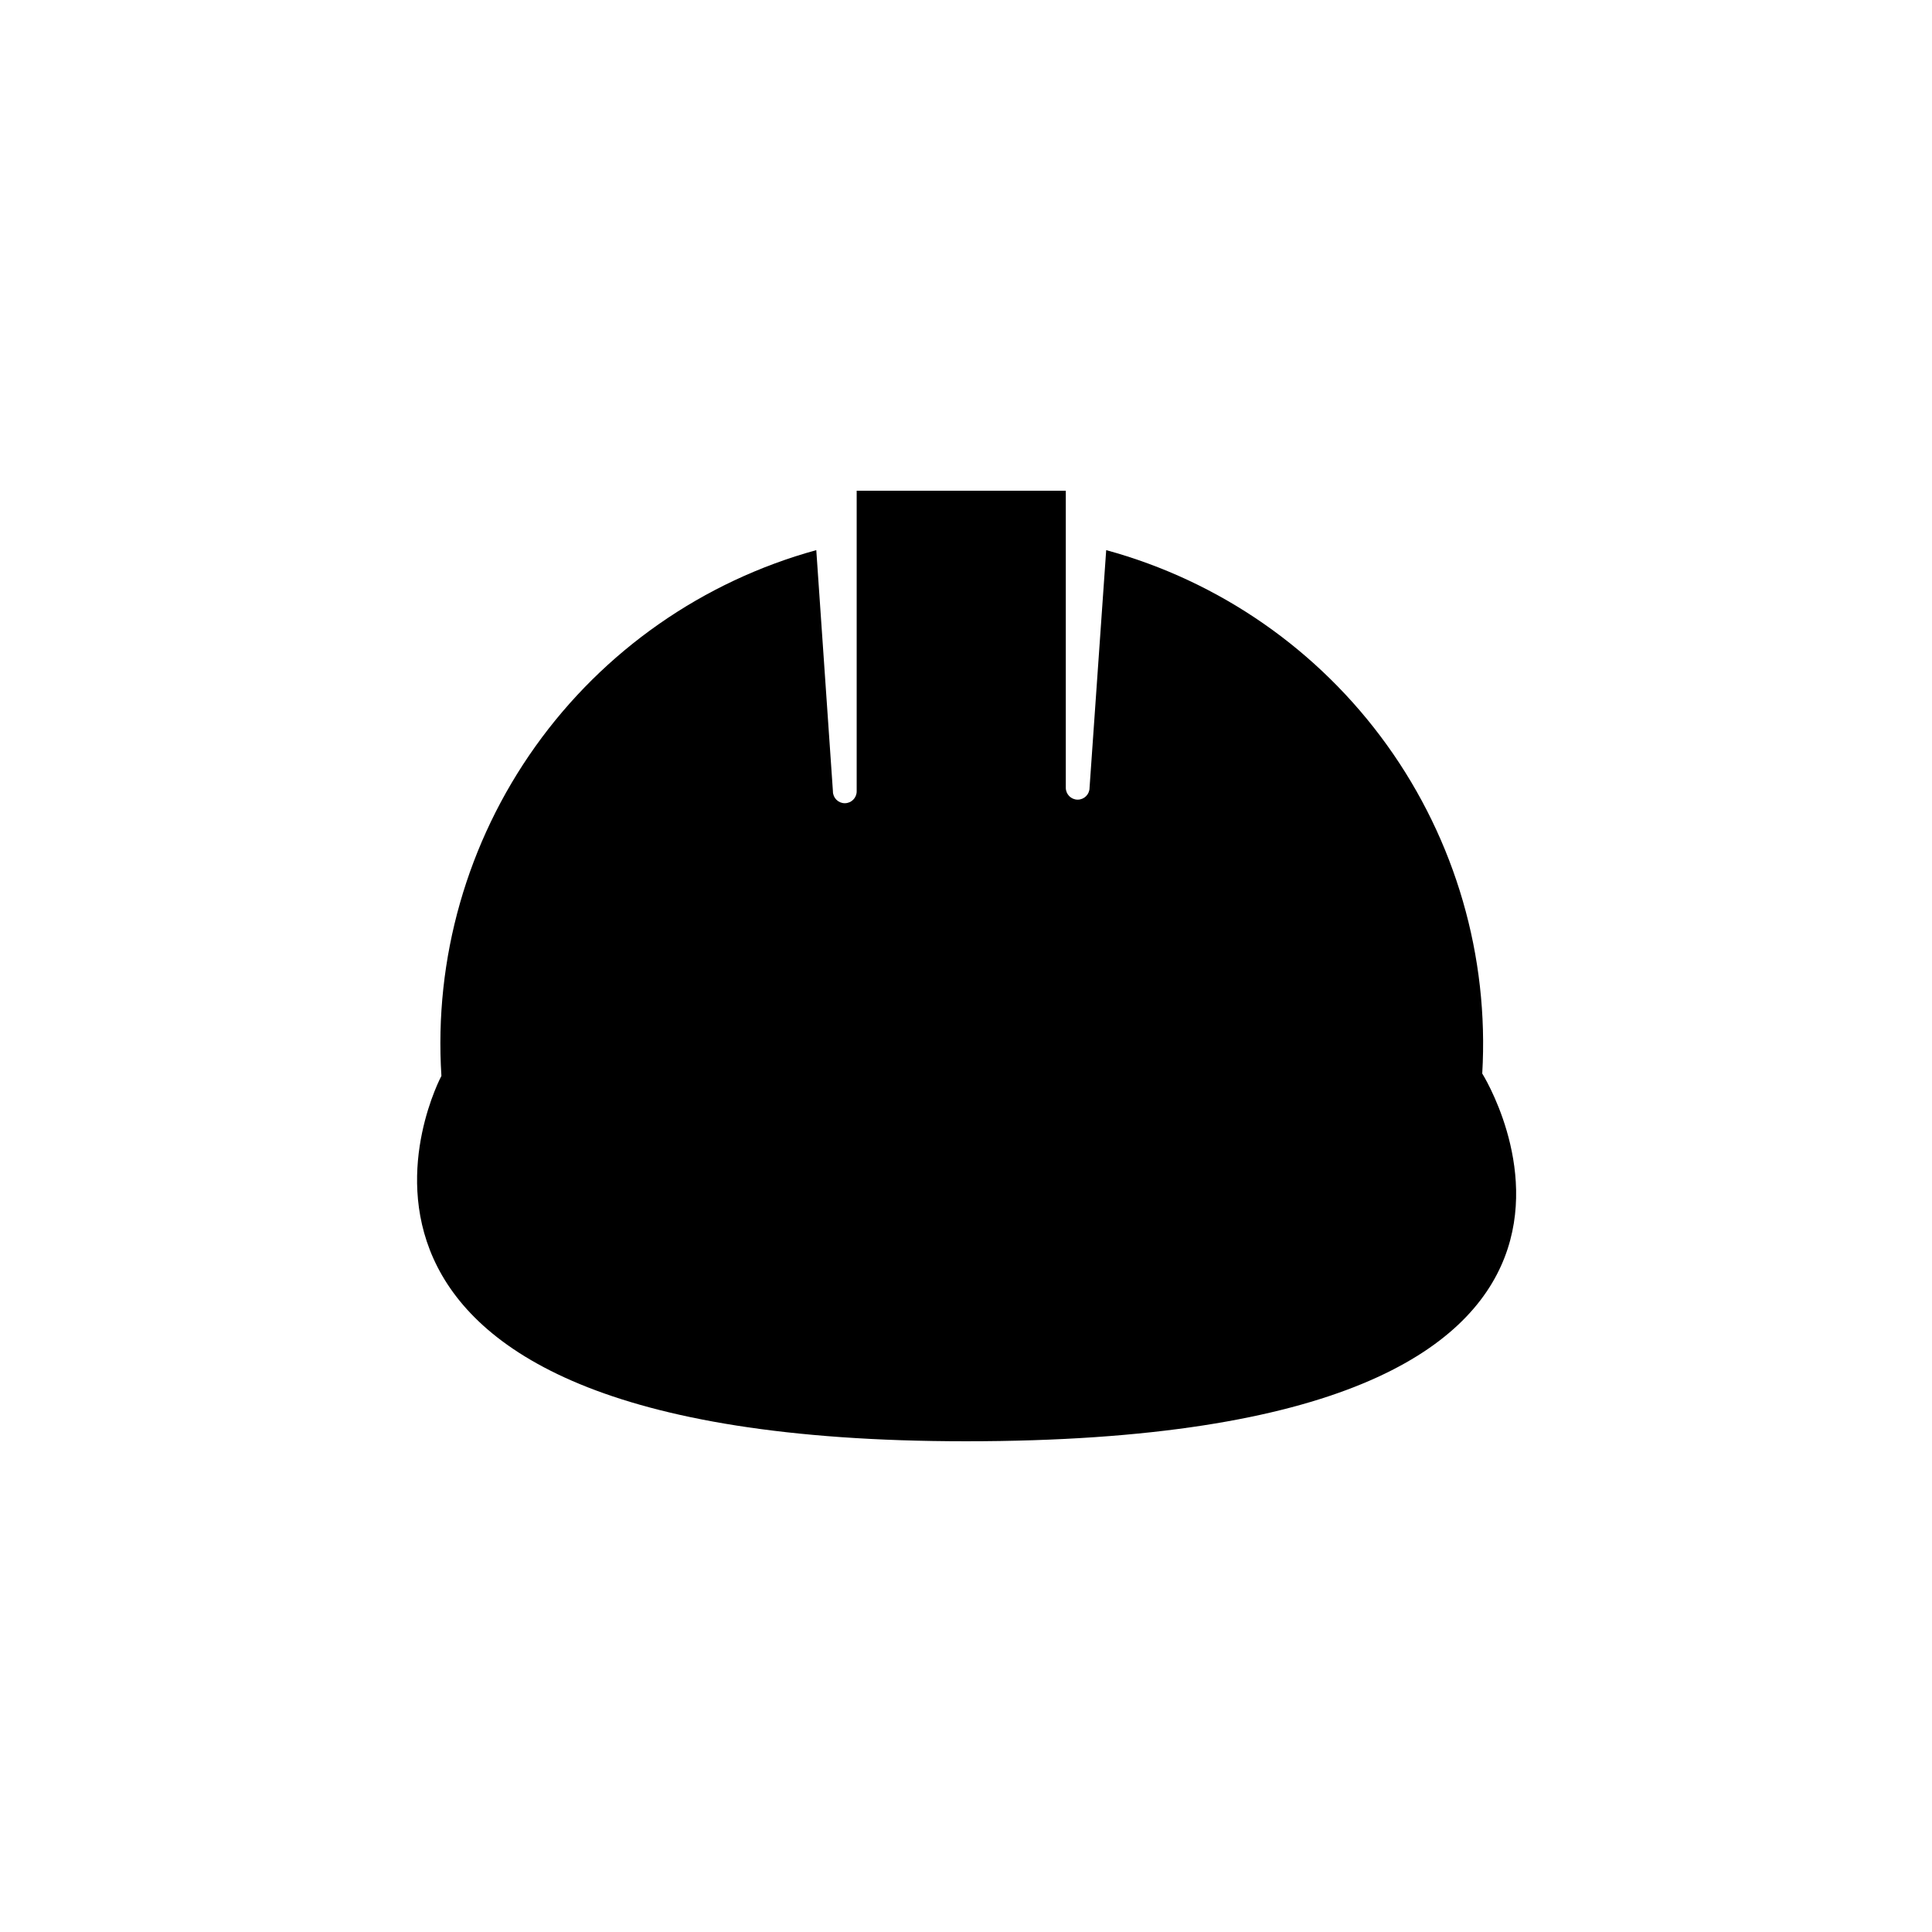
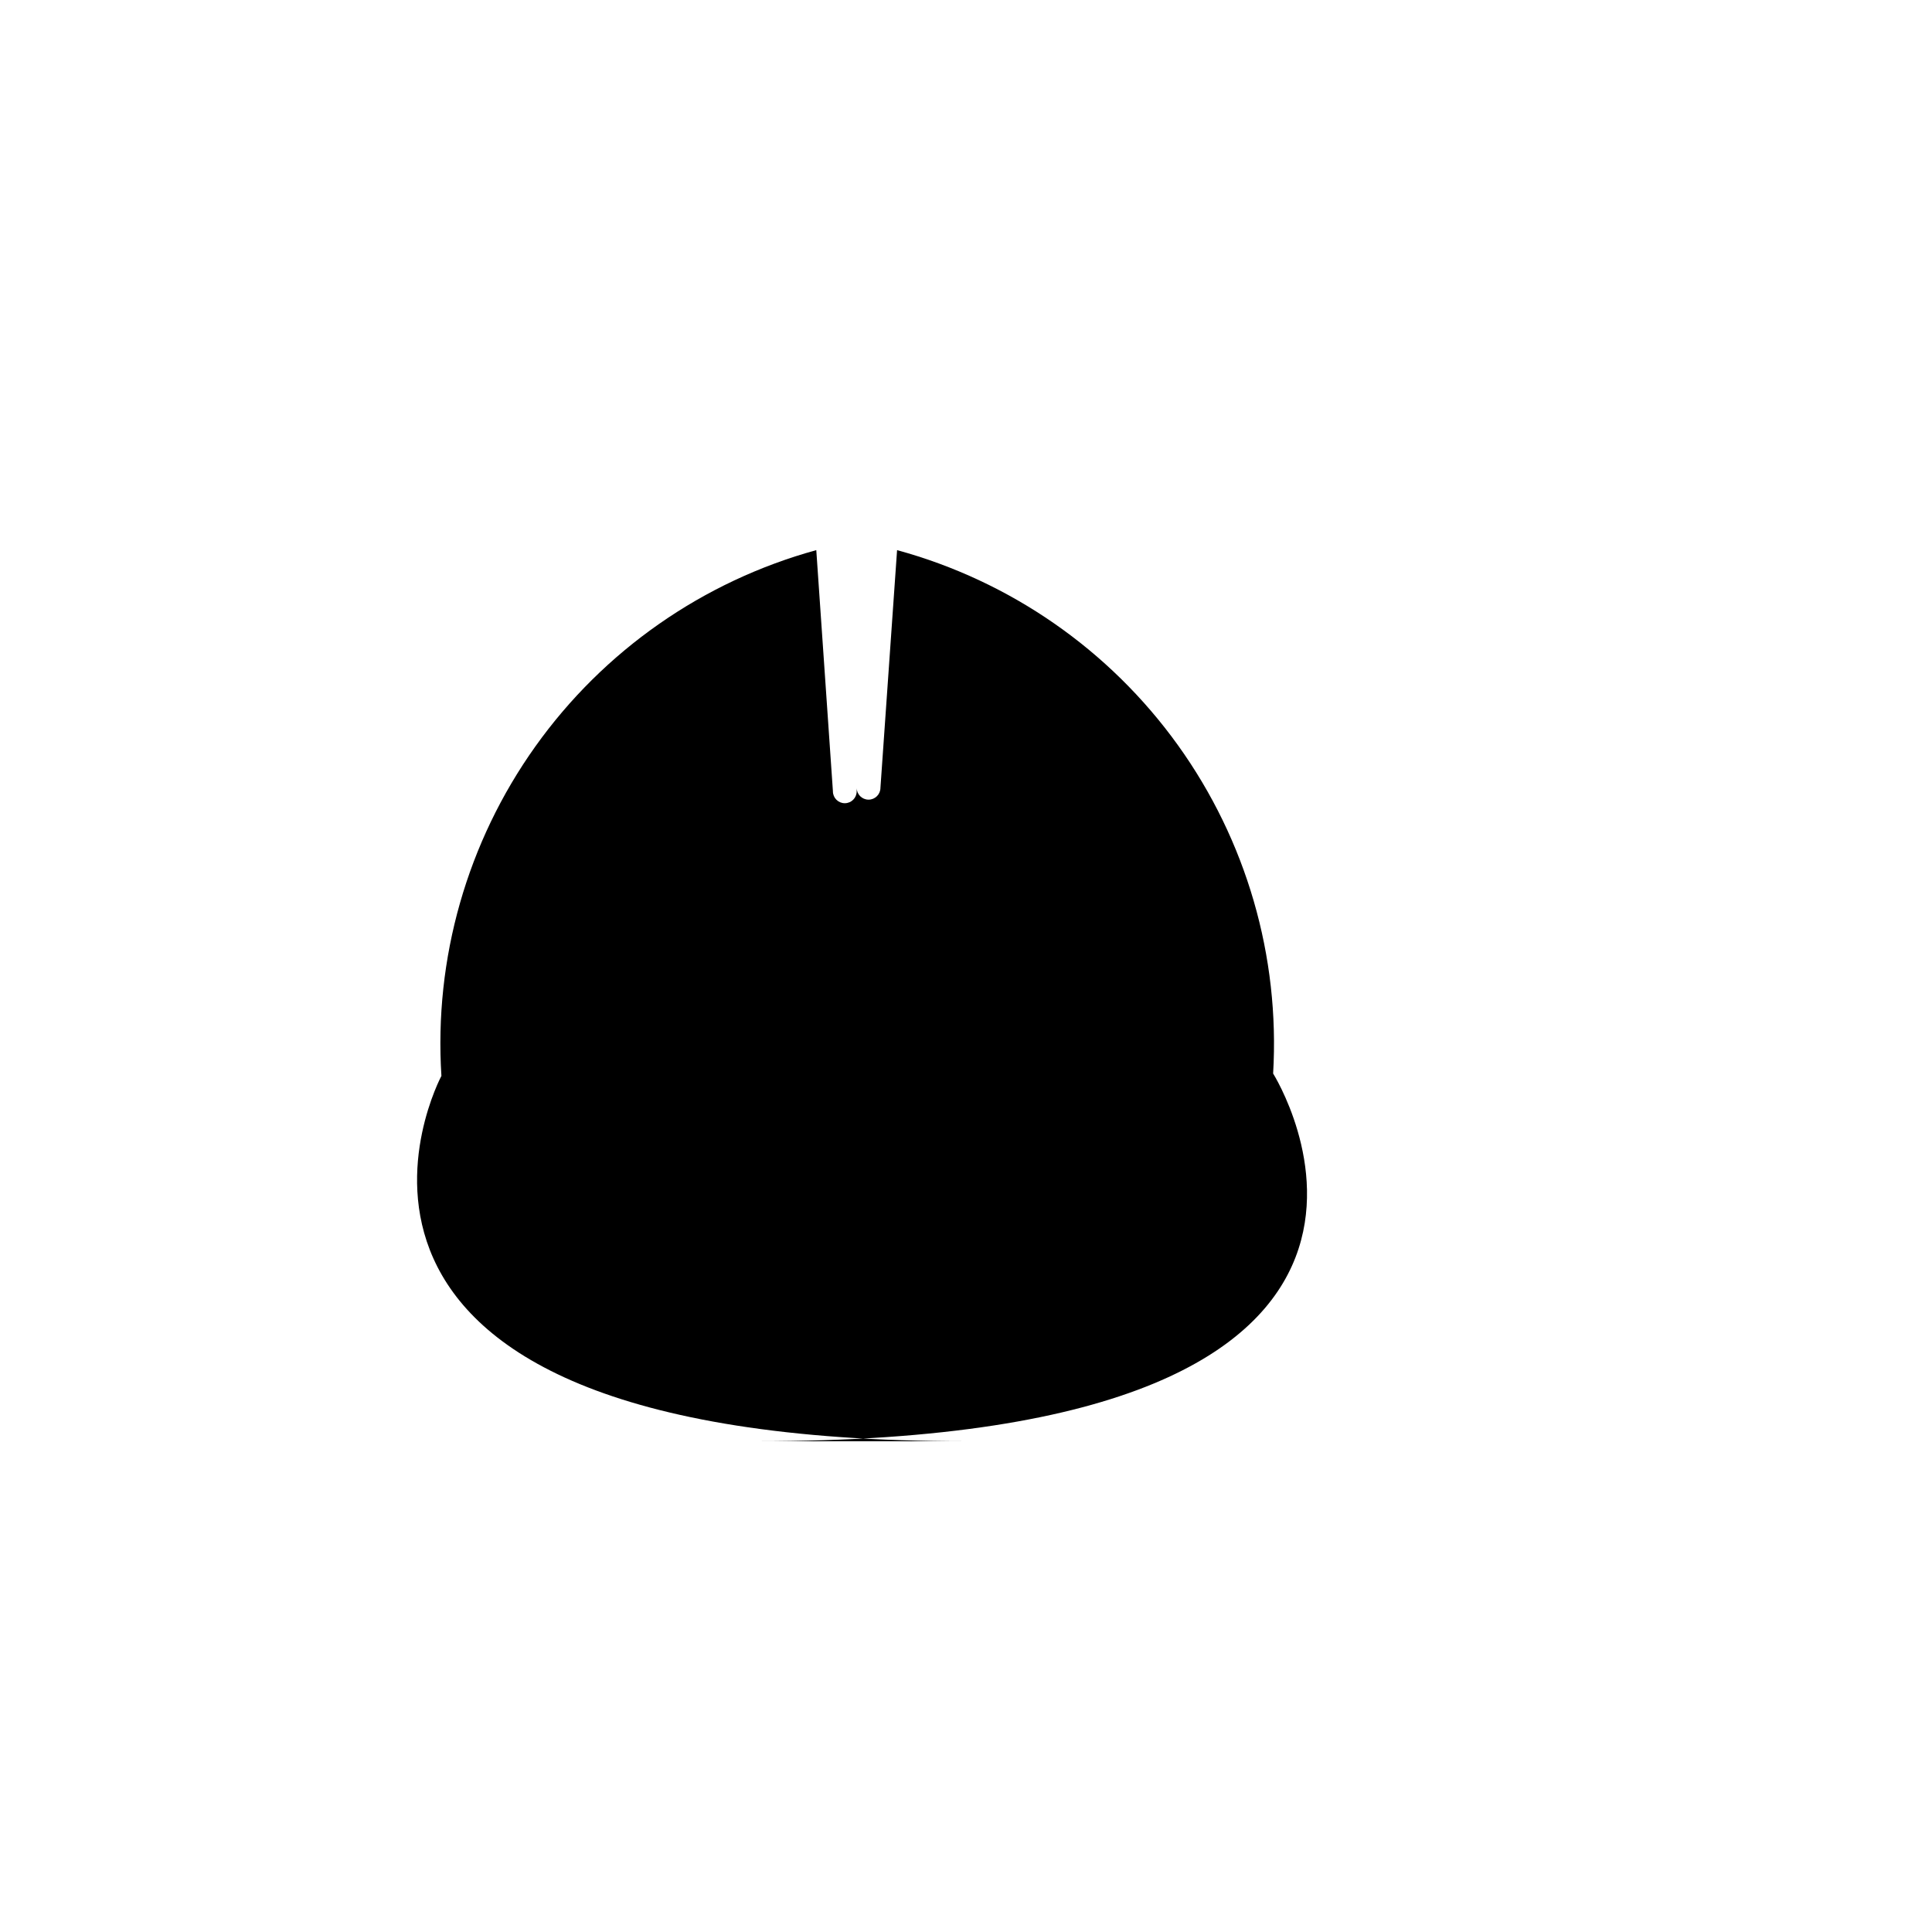
<svg xmlns="http://www.w3.org/2000/svg" fill="#000000" width="800px" height="800px" version="1.1" viewBox="144 144 512 512">
-   <path d="m400 525.95c-190.98 0-139.02-96.824-139.02-96.824-1.984-31.105 6.809-61.945 24.906-87.324 18.094-25.379 44.383-43.746 74.438-52.012l4.41 63.922h-0.004c0 1.738 1.41 3.148 3.148 3.148 1.742 0 3.152-1.41 3.152-3.148v-79.664h55.418v78.719c0 1.738 1.41 3.148 3.148 3.148 1.738 0 3.148-1.41 3.148-3.148l4.41-62.977c30 8.184 56.273 26.43 74.422 51.684 18.145 25.254 27.055 55.98 25.234 87.023 0 0 61.402 97.453-136.81 97.453z" />
+   <path d="m400 525.95c-190.98 0-139.02-96.824-139.02-96.824-1.984-31.105 6.809-61.945 24.906-87.324 18.094-25.379 44.383-43.746 74.438-52.012l4.41 63.922h-0.004c0 1.738 1.41 3.148 3.148 3.148 1.742 0 3.152-1.41 3.152-3.148v-79.664v78.719c0 1.738 1.41 3.148 3.148 3.148 1.738 0 3.148-1.41 3.148-3.148l4.41-62.977c30 8.184 56.273 26.43 74.422 51.684 18.145 25.254 27.055 55.98 25.234 87.023 0 0 61.402 97.453-136.81 97.453z" />
</svg>